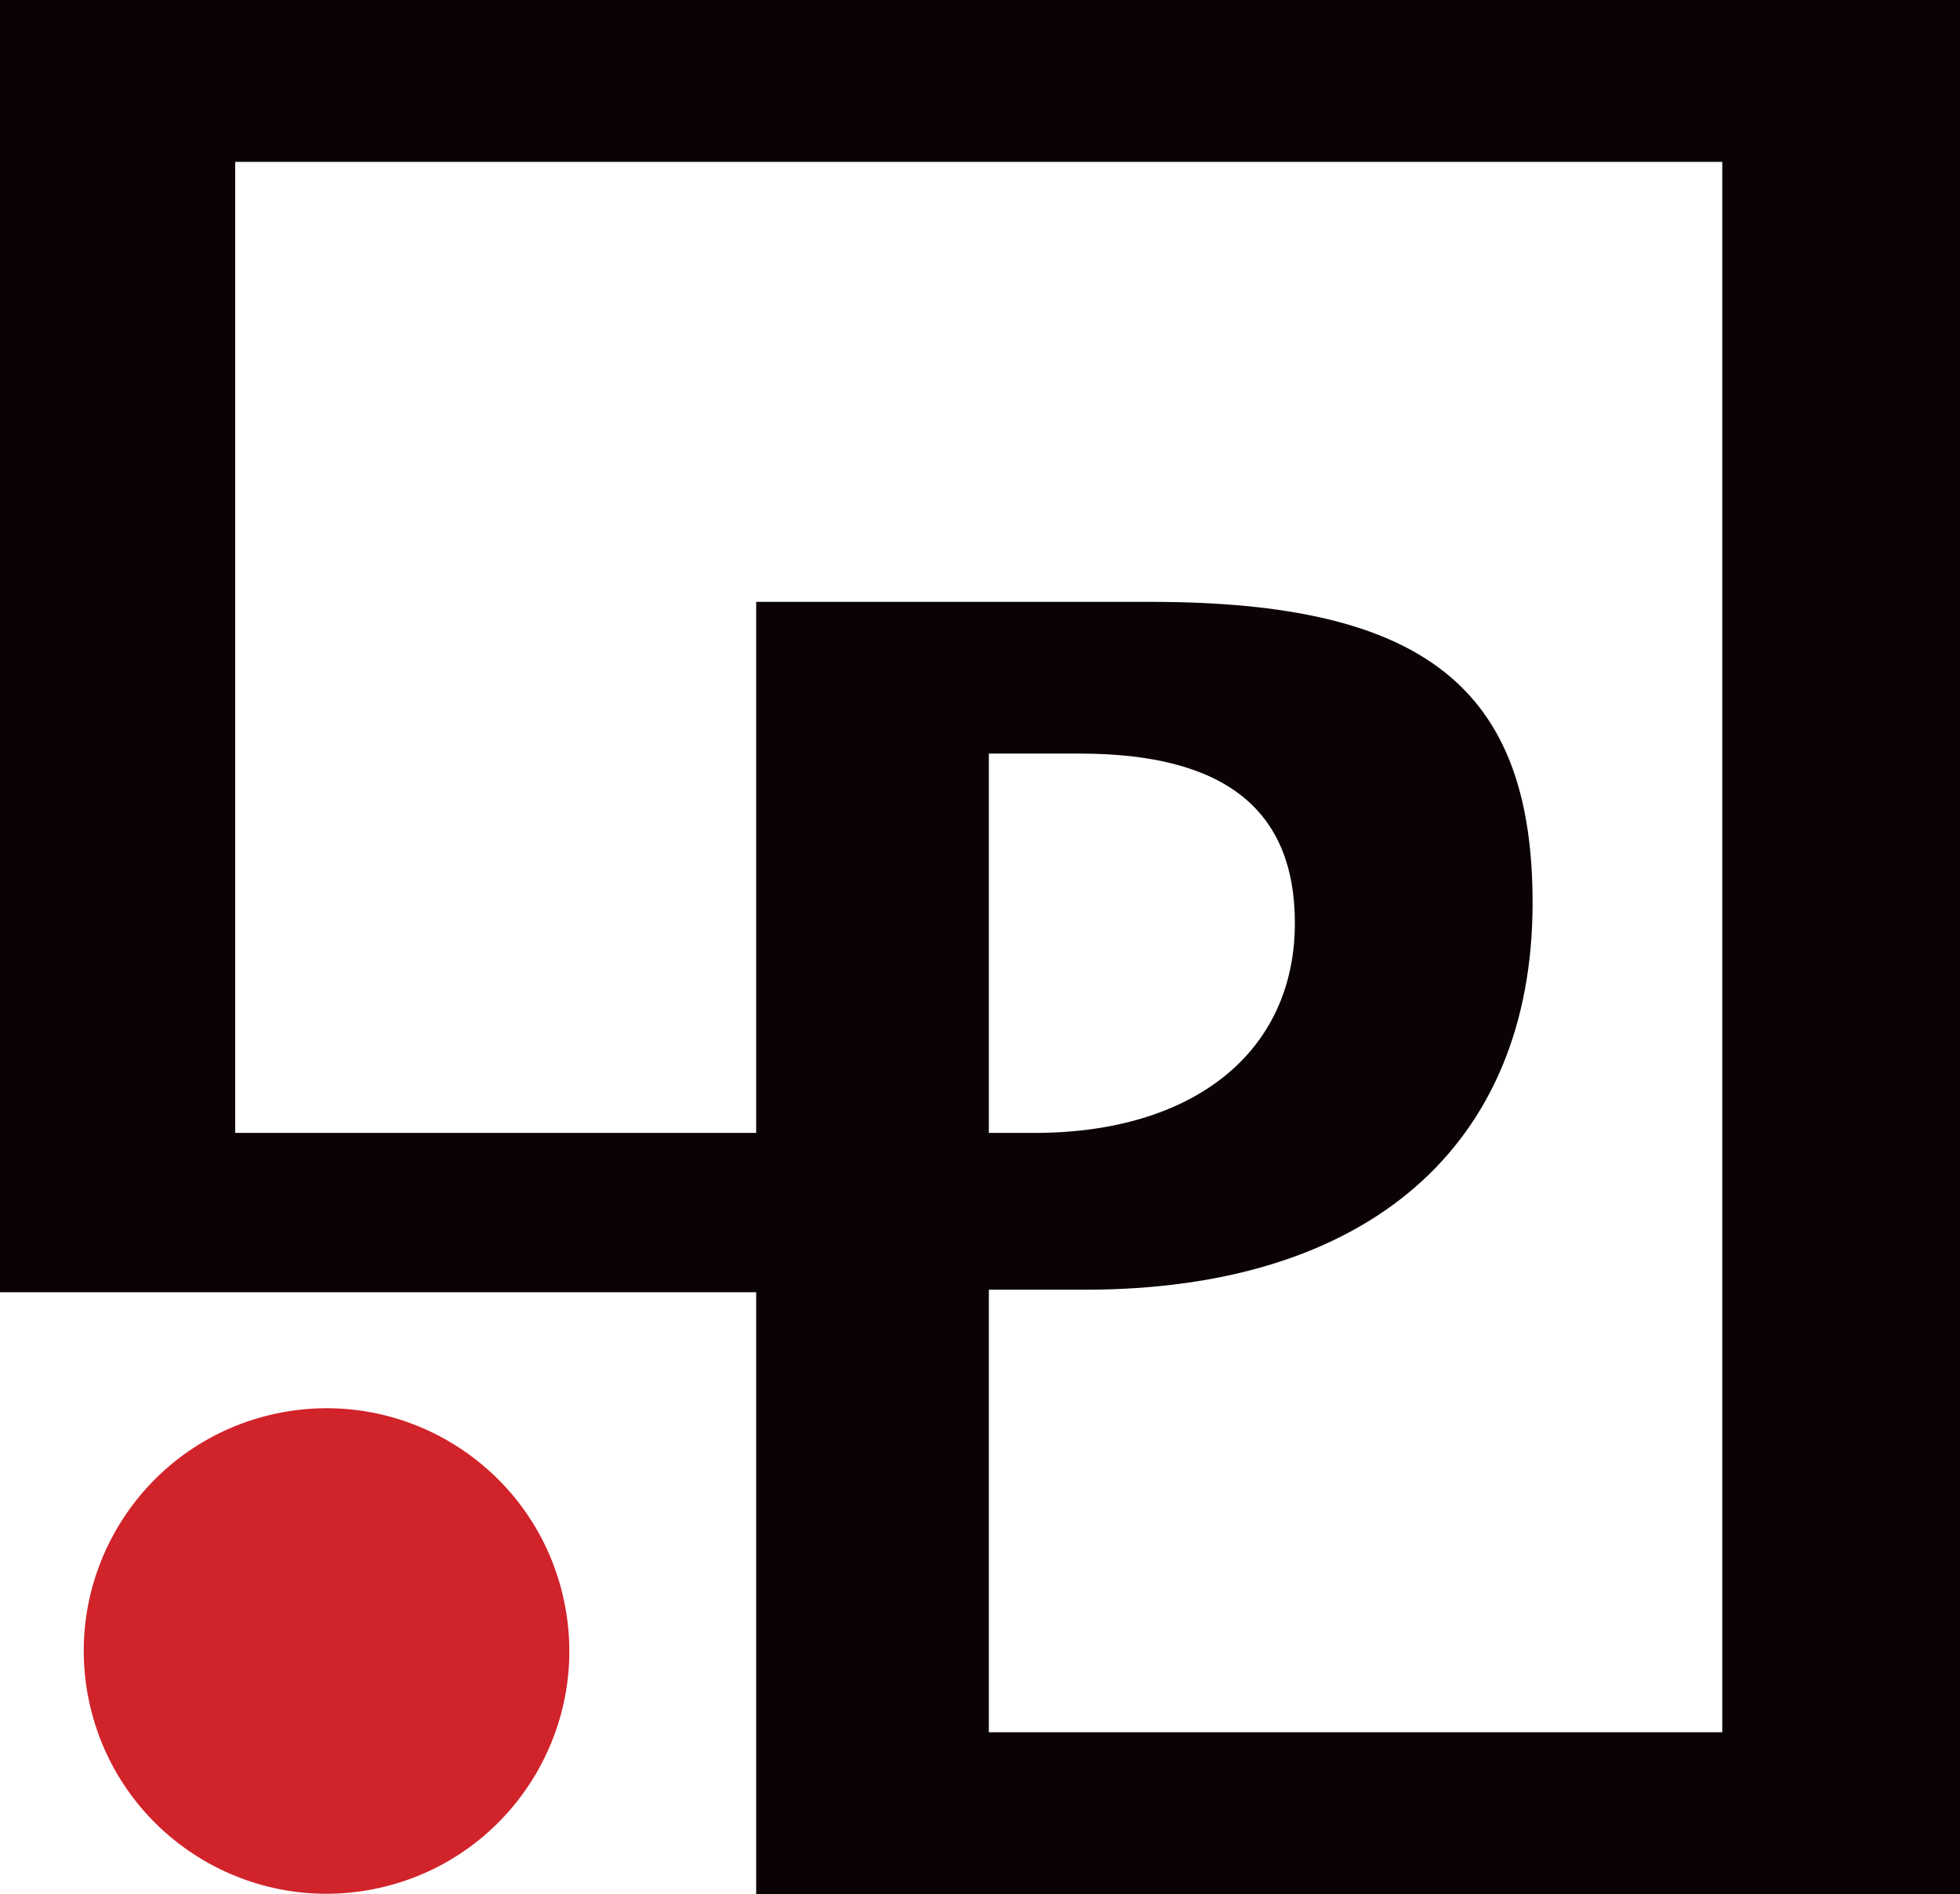
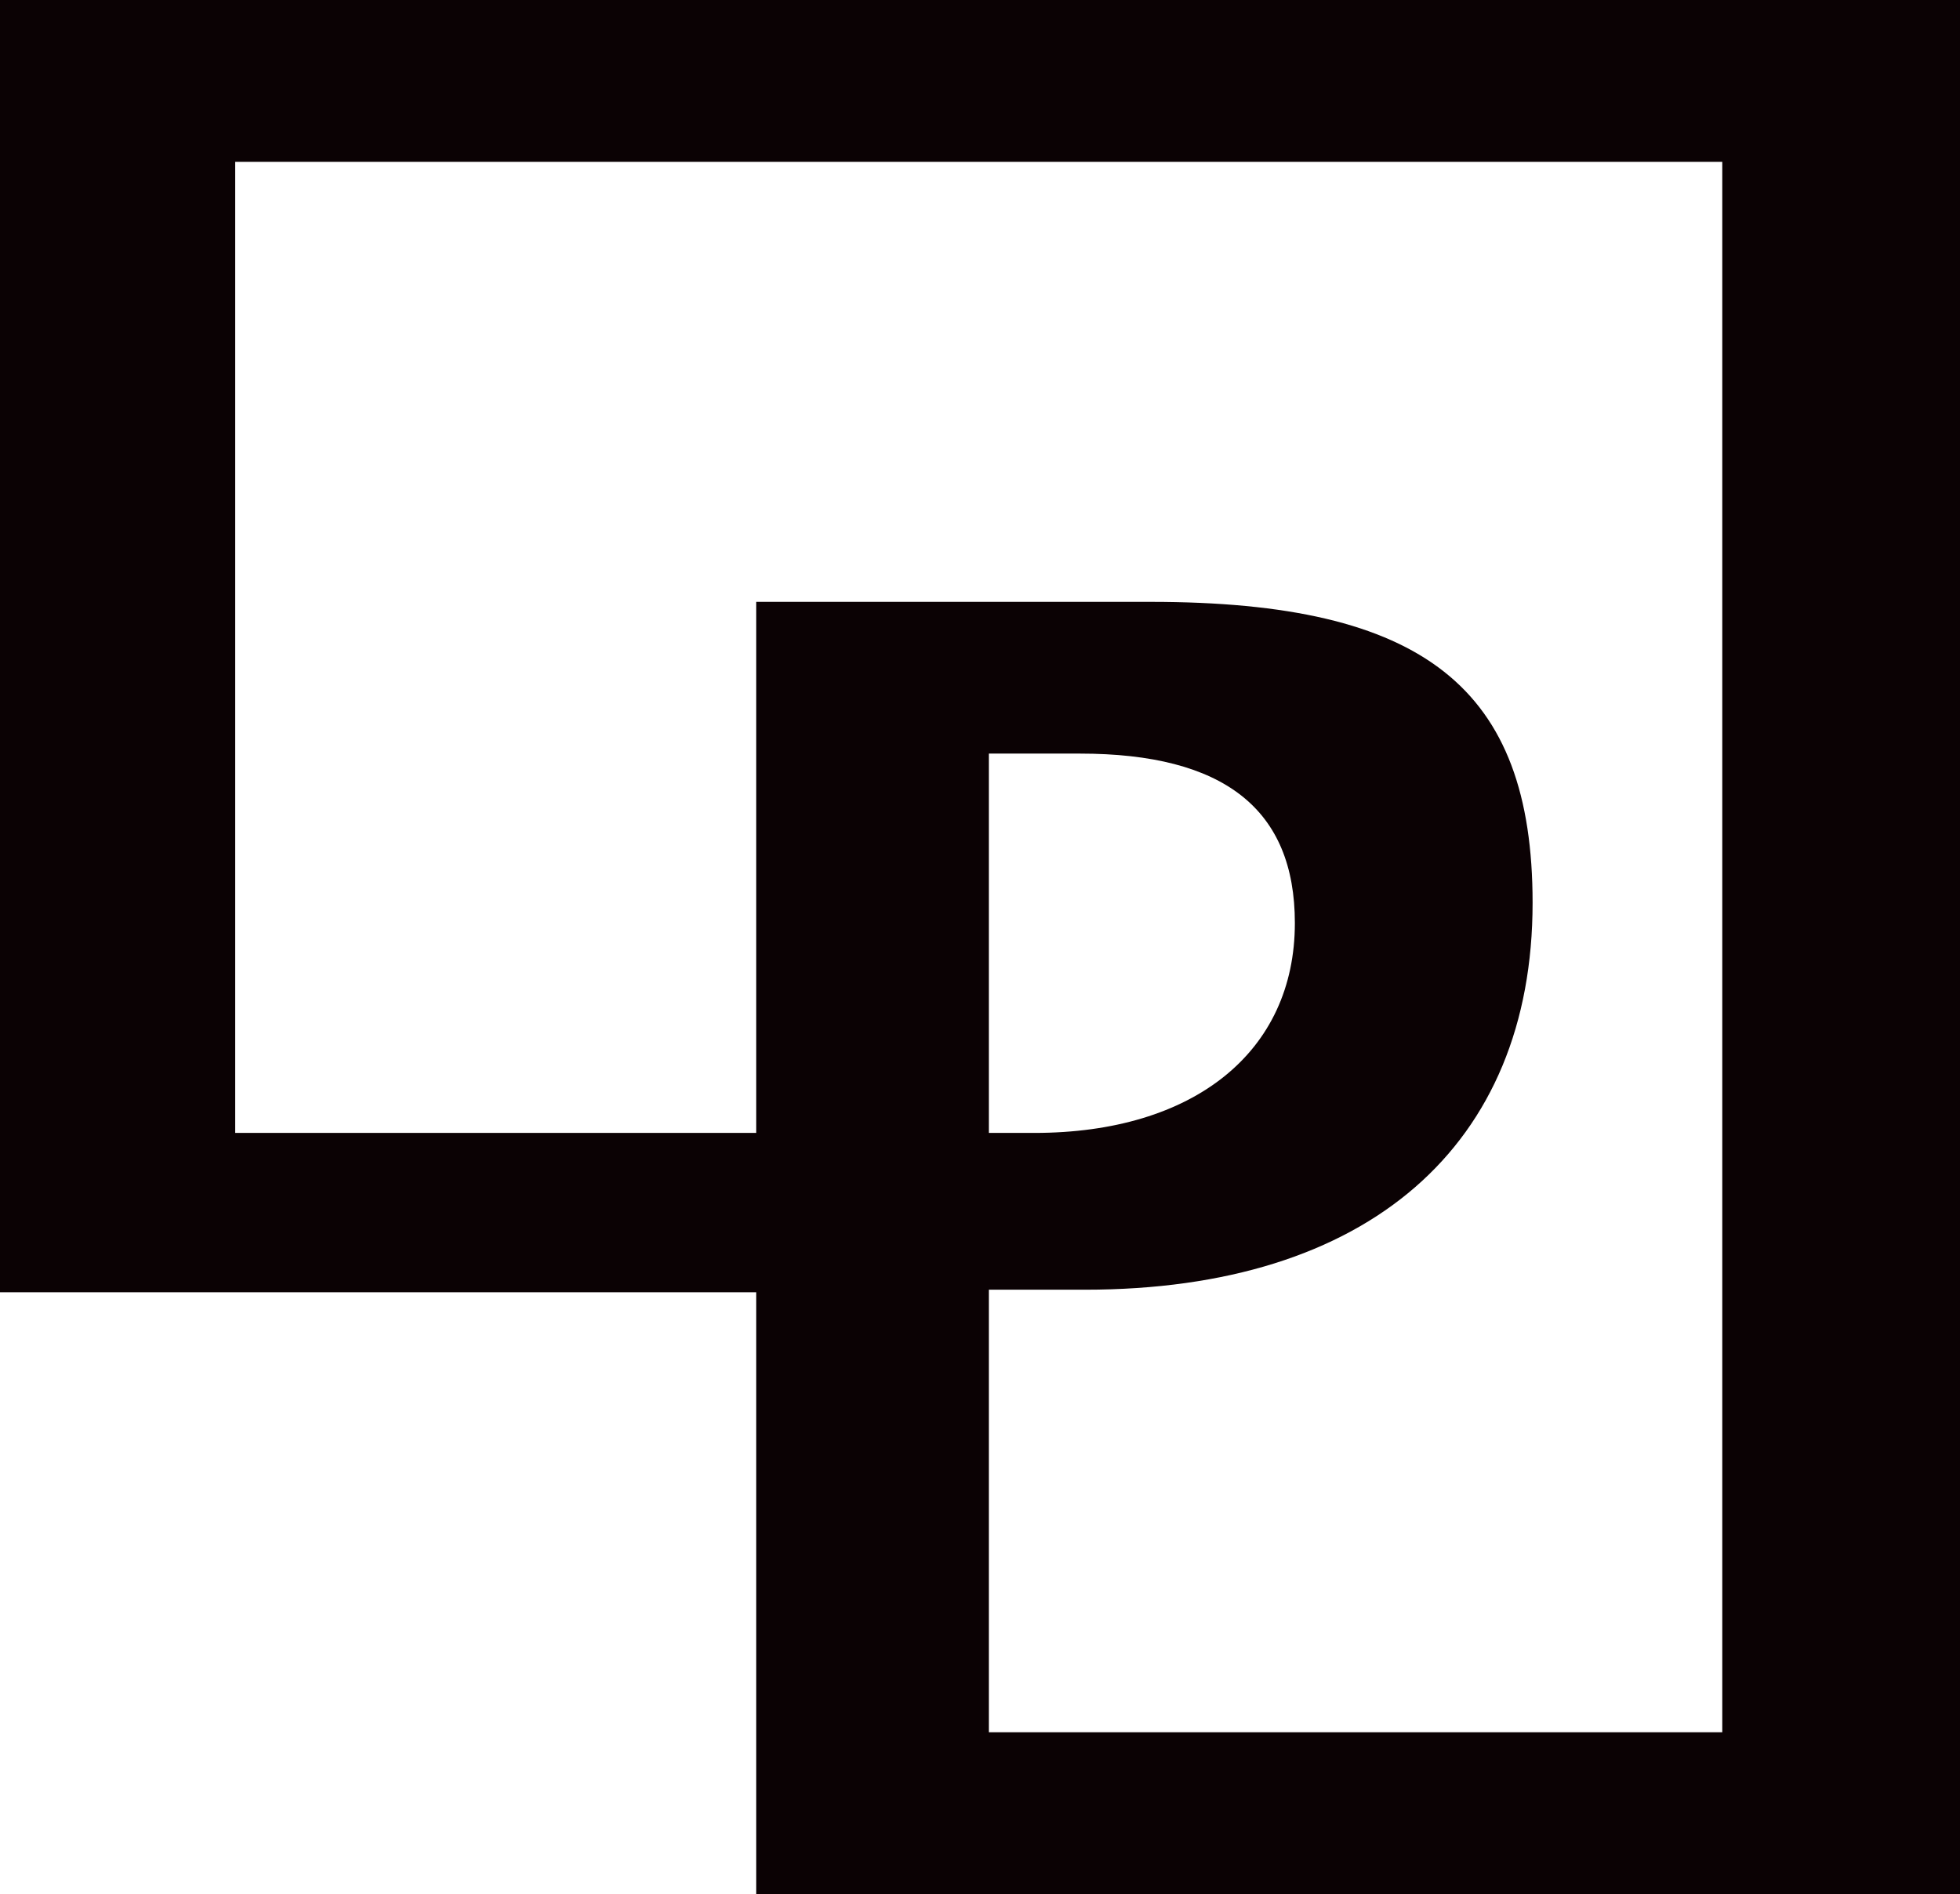
<svg xmlns="http://www.w3.org/2000/svg" version="1.1" id="Layer_1" x="0px" y="0px" viewBox="0 0 77.5 74.9" style="enable-background:new 0 0 77.5 74.9;" xml:space="preserve">
  <style type="text/css">
	.st0{fill:#0B0204;}
	.st1{fill:#D1232A;}
</style>
  <g>
    <path class="st0" d="M68.2,0H0l0,6.4h0v44.7h29.9V69l0,0l0,5.9h47.6v-6.4V6.4V0H68.2z M68.2,68.5H39.1V51h3.8   c11.2,0,17.7-5.7,17.7-15.3c0-8.5-4.3-11.9-15.1-11.9H29.9v21H9.3V6.4h58.8V68.5z M39.1,44.8v-15h3.6c5.7,0,8.5,2.2,8.5,6.7   c0,5.1-4,8.3-10.3,8.3H39.1z" />
  </g>
-   <ellipse transform="matrix(0.973 -0.23 0.23 0.973 -14.659 4.717)" class="st1" cx="12.9" cy="65.3" rx="9.6" ry="9.6" />
</svg>